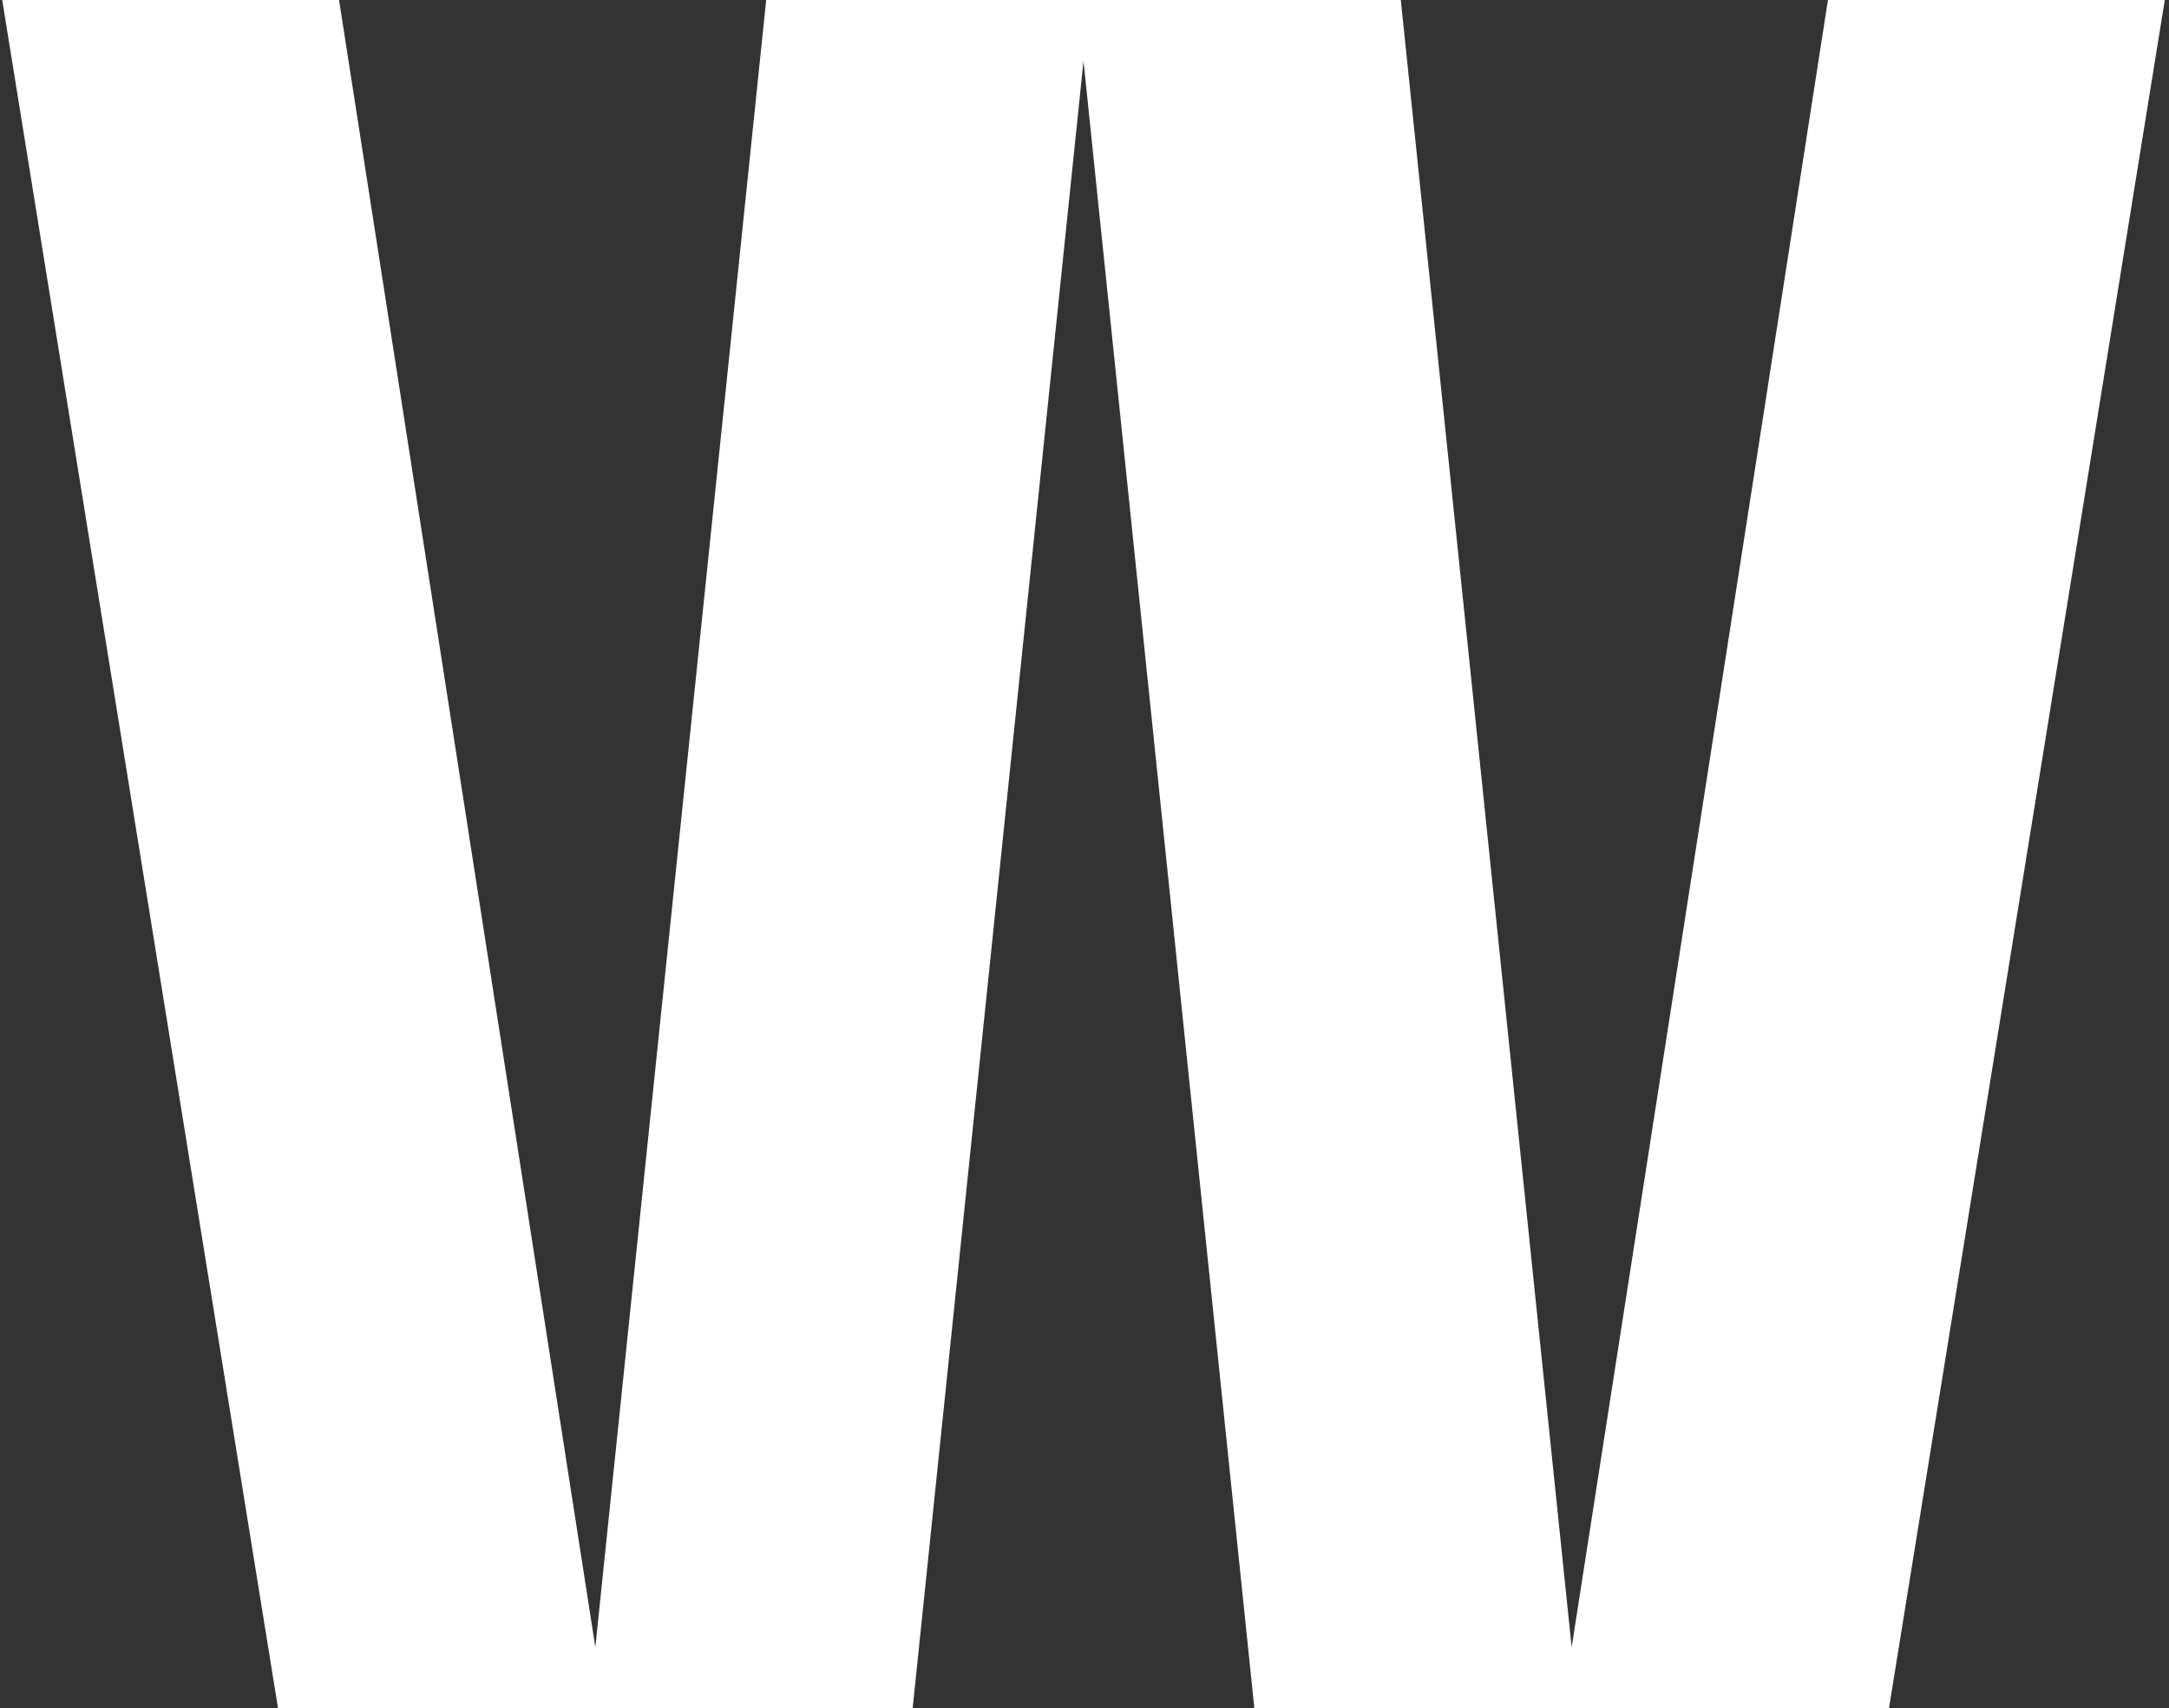
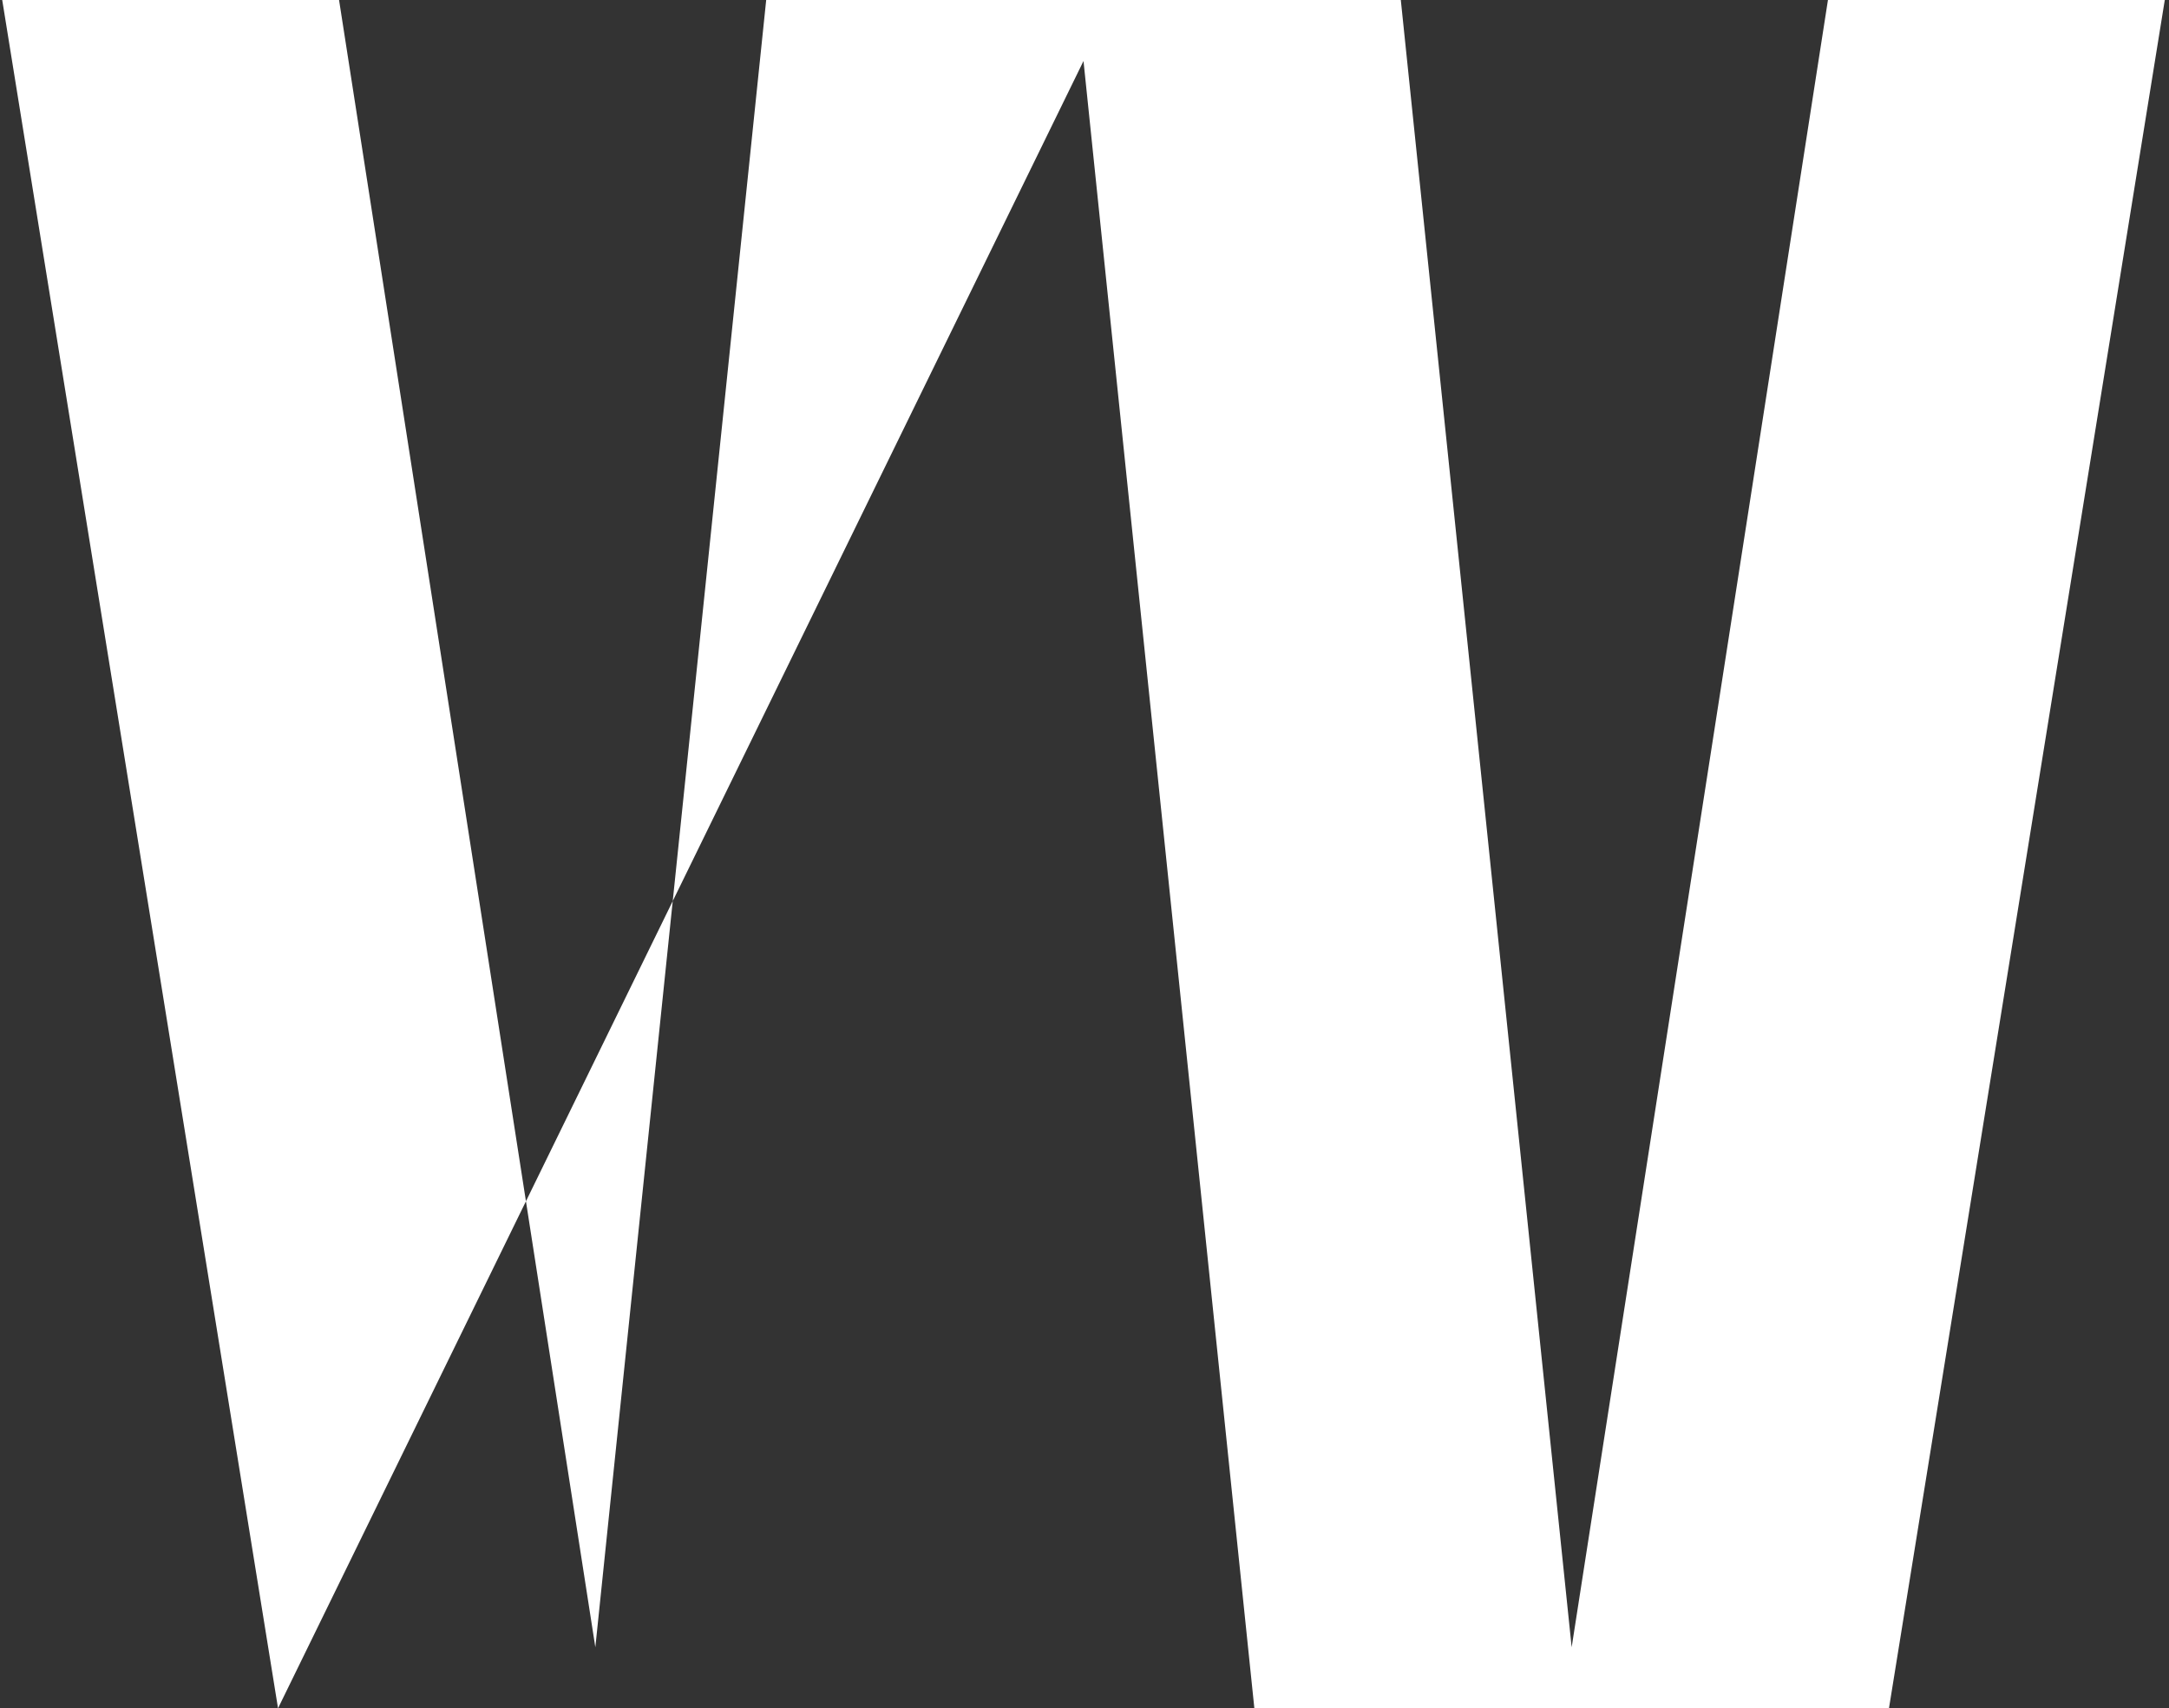
<svg xmlns="http://www.w3.org/2000/svg" width="391" height="308" viewBox="0 0 391 308" fill="none">
  <rect x="0" y="0" width="391" height="308" fill="#333333" stroke="none" />
-   <path d="M226.12 308H340.52L390.24 0H329.52L283.32 297L252.52 0H138.12L107.32 297L61.12 0H0.4L50.12 308H164.52L195.32 11L226.12 308Z" fill="white" />
+   <path d="M226.12 308H340.52L390.24 0H329.52L283.32 297L252.52 0H138.12L107.32 297L61.12 0H0.4L50.12 308L195.32 11L226.12 308Z" fill="white" />
</svg>